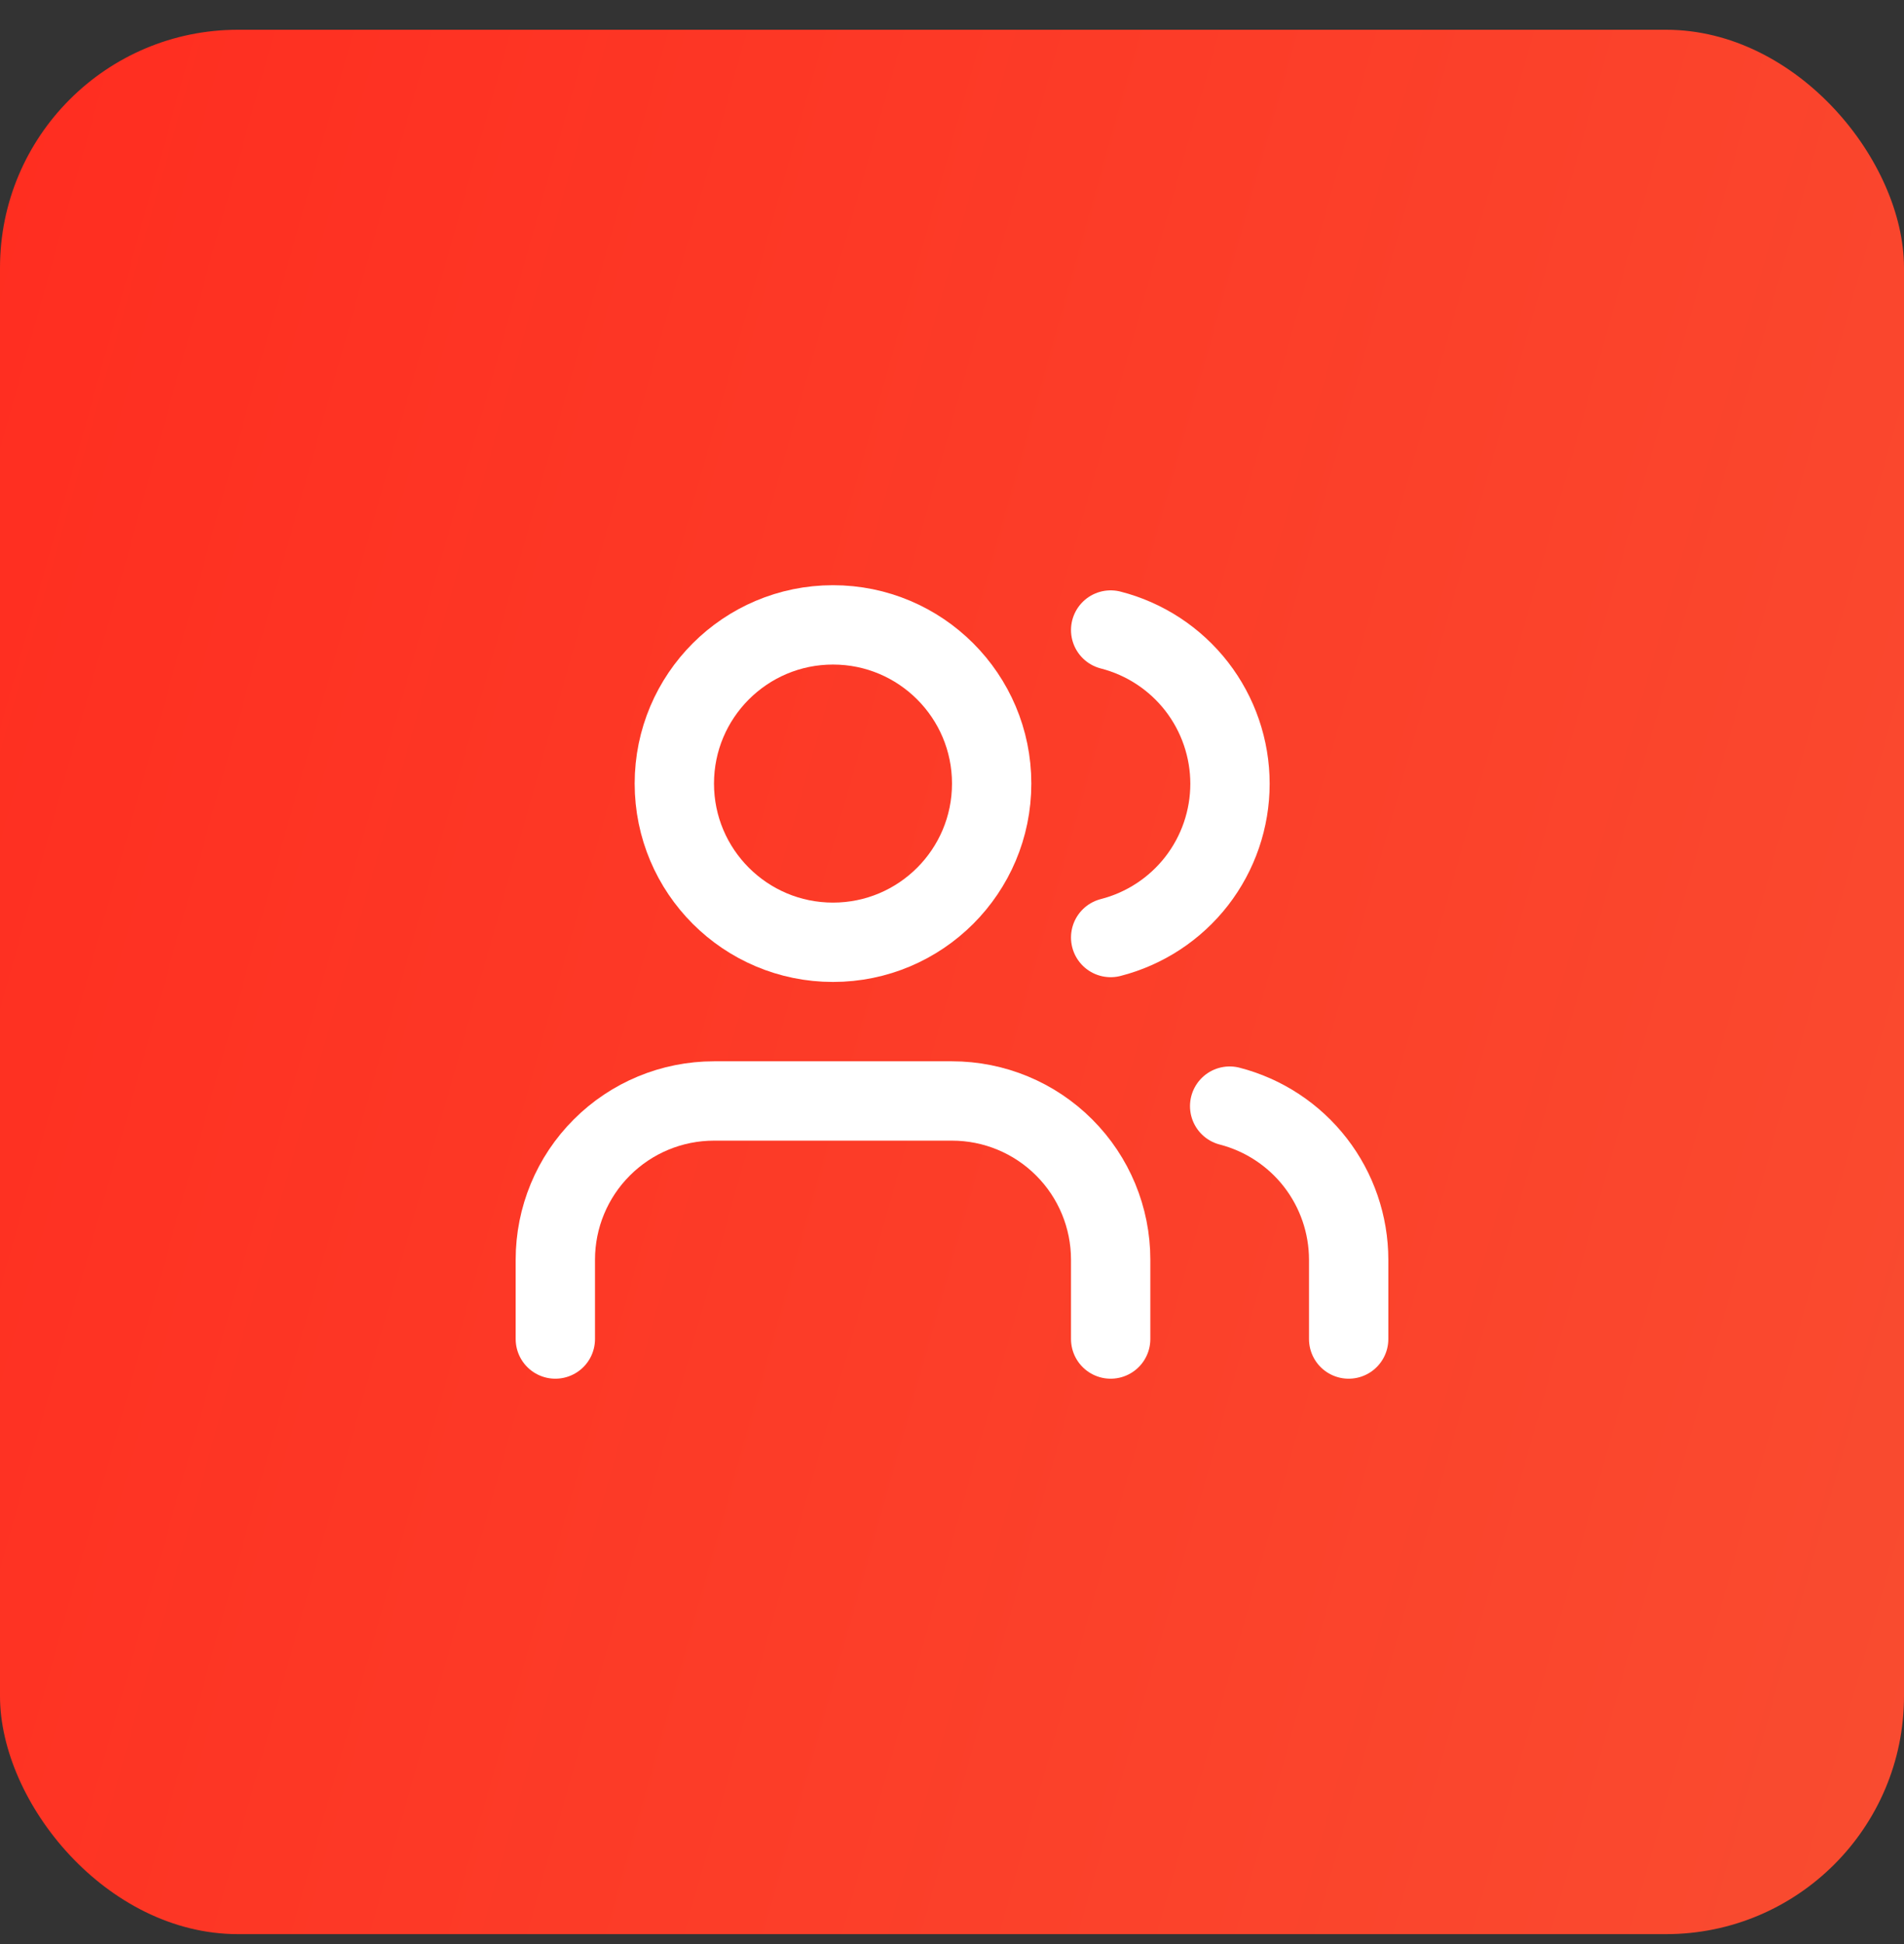
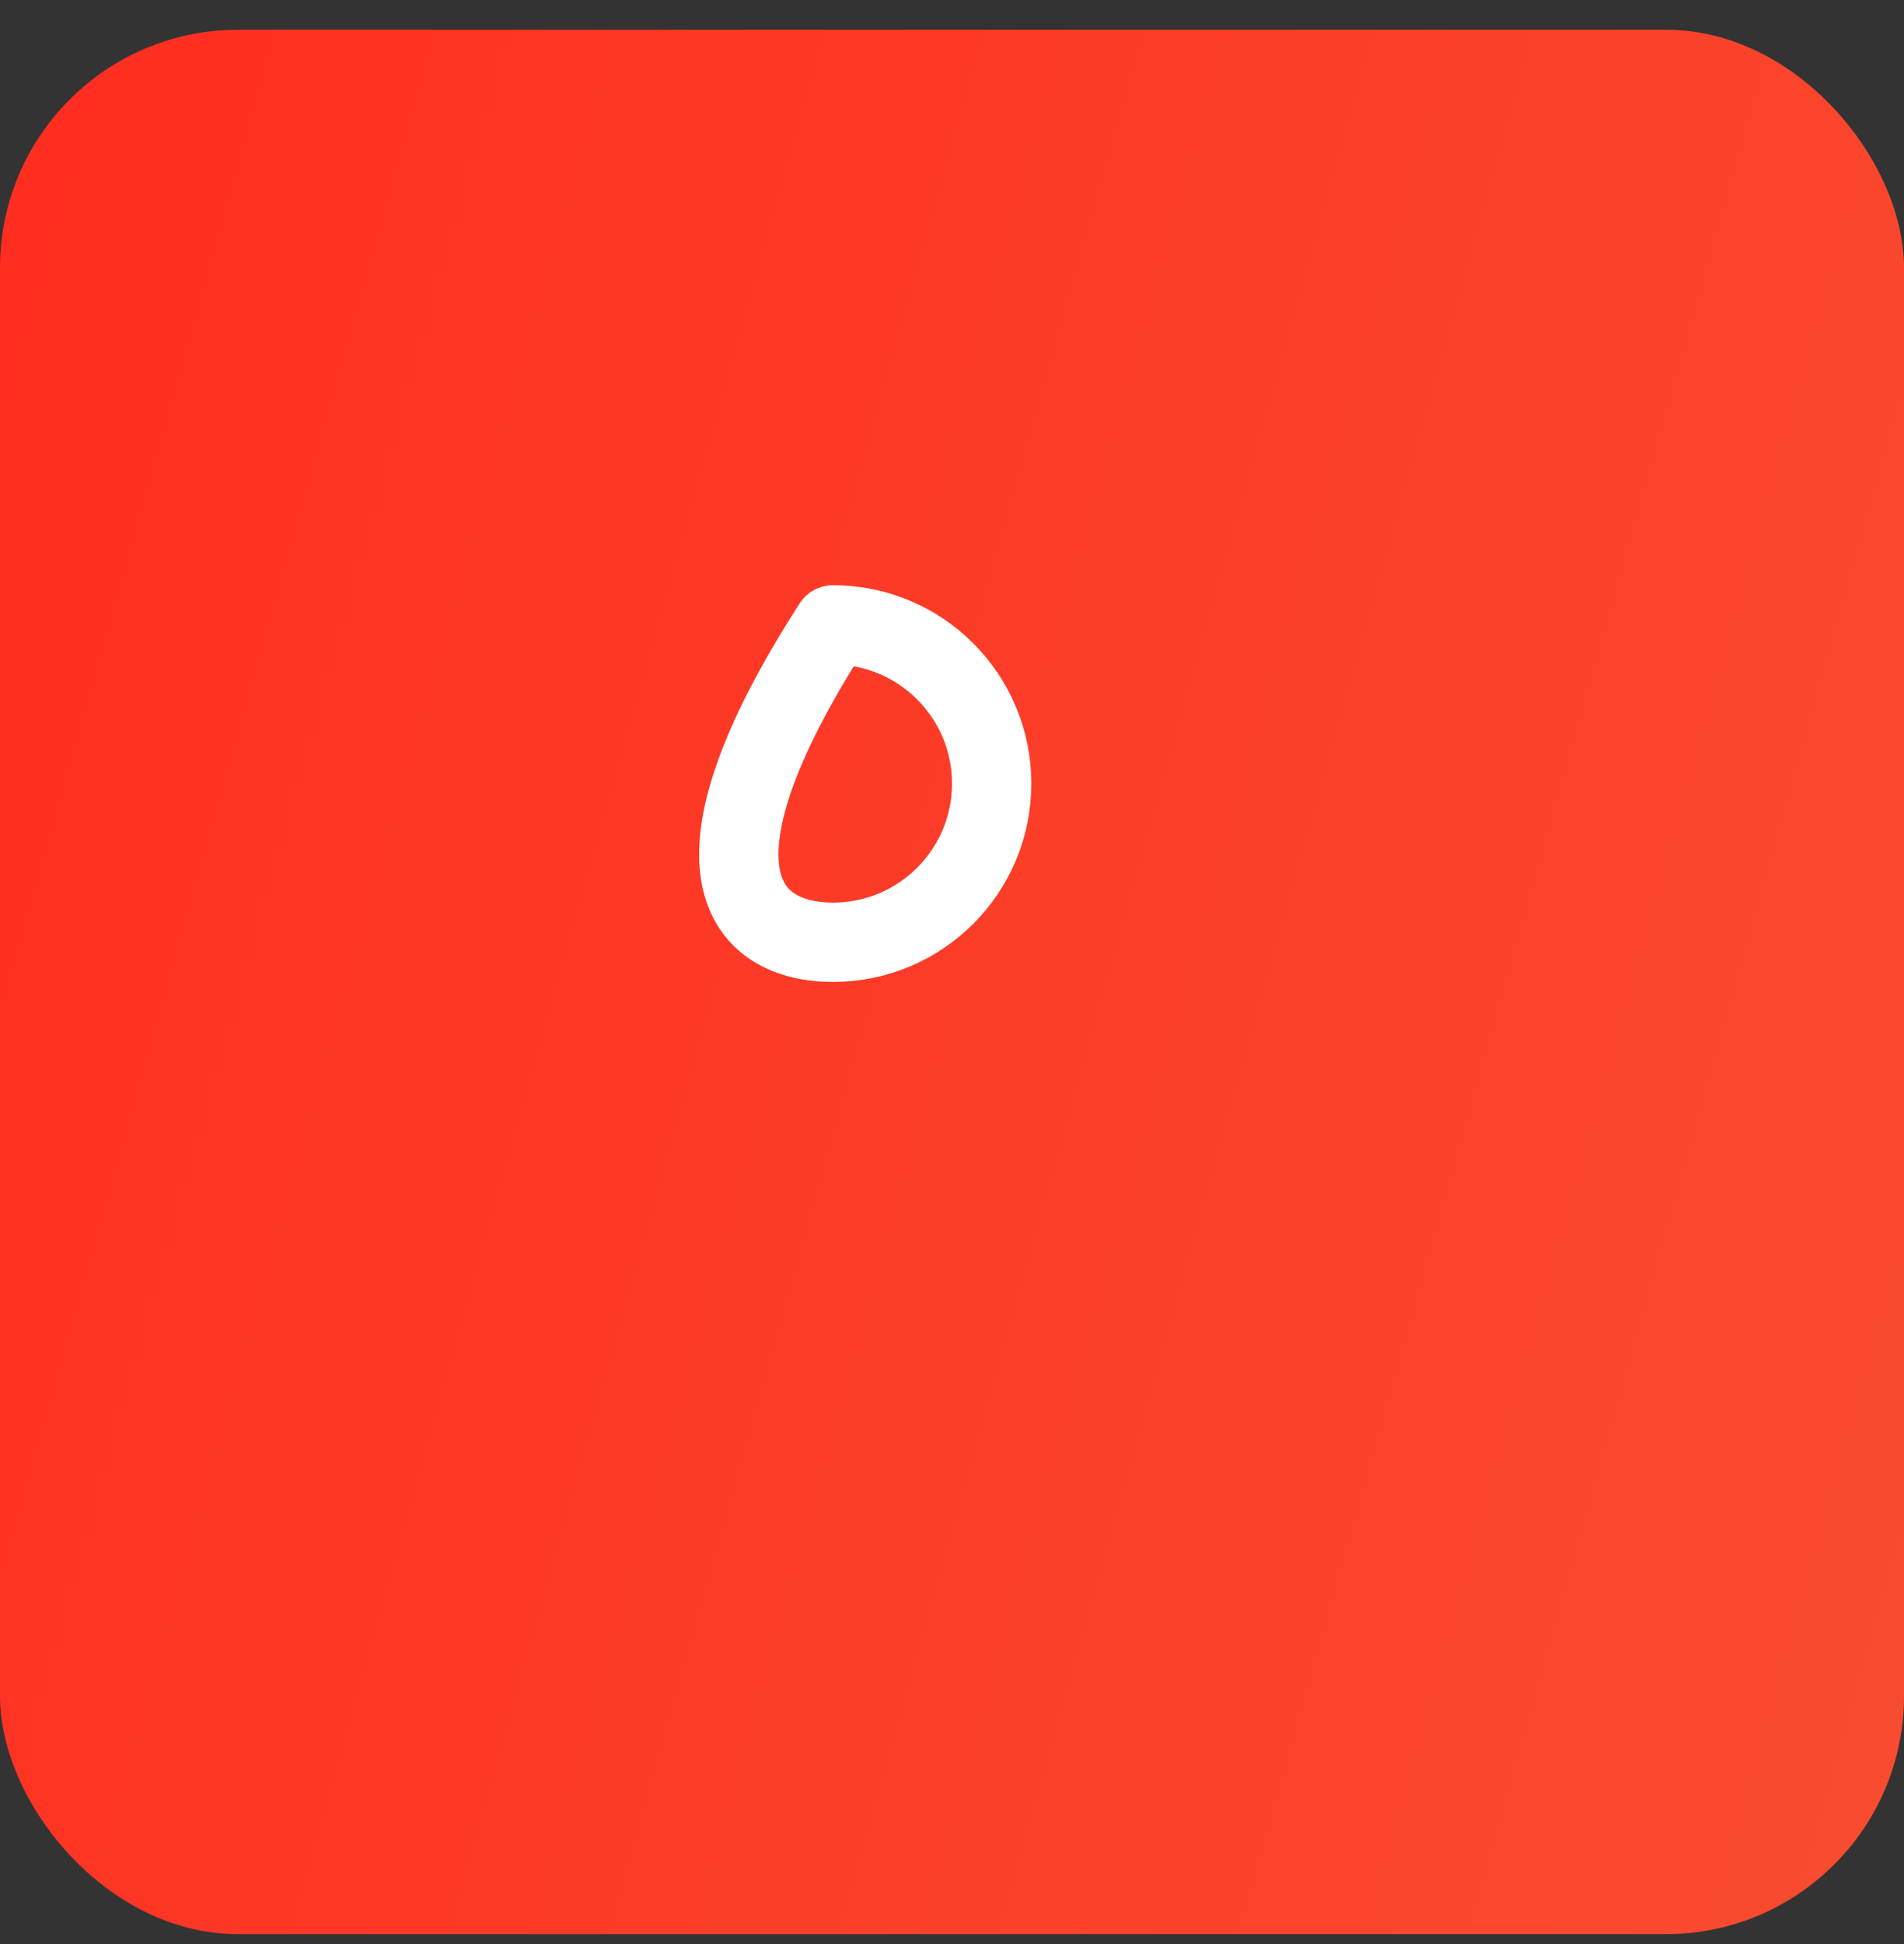
<svg xmlns="http://www.w3.org/2000/svg" width="48" height="49" viewBox="0 0 48 49" fill="none">
  <rect x="0" y="0" width="48" height="49" fill="#333333" stroke="none" />
  <rect y="0.75" width="48" height="48" rx="6" fill="url(#paint0_linear_66_252)" />
-   <path d="M28 33.75V31.75C28 30.689 27.579 29.672 26.828 28.922C26.078 28.171 25.061 27.75 24 27.75H18C16.939 27.75 15.922 28.171 15.172 28.922C14.421 29.672 14 30.689 14 31.75V33.75" stroke="white" stroke-width="2" stroke-linecap="round" stroke-linejoin="round" />
-   <path d="M21 23.75C23.209 23.75 25 21.959 25 19.75C25 17.541 23.209 15.75 21 15.75C18.791 15.75 17 17.541 17 19.75C17 21.959 18.791 23.75 21 23.75Z" stroke="white" stroke-width="2" stroke-linecap="round" stroke-linejoin="round" />
-   <path d="M34 33.75V31.75C33.999 30.864 33.704 30.003 33.161 29.302C32.618 28.602 31.858 28.102 31 27.88" stroke="white" stroke-width="2" stroke-linecap="round" stroke-linejoin="round" />
-   <path d="M28 15.88C28.86 16.1 29.623 16.601 30.168 17.302C30.712 18.004 31.008 18.867 31.008 19.755C31.008 20.643 30.712 21.506 30.168 22.208C29.623 22.909 28.86 23.41 28 23.63" stroke="white" stroke-width="2" stroke-linecap="round" stroke-linejoin="round" />
+   <path d="M21 23.75C23.209 23.75 25 21.959 25 19.75C25 17.541 23.209 15.75 21 15.75C17 21.959 18.791 23.75 21 23.75Z" stroke="white" stroke-width="2" stroke-linecap="round" stroke-linejoin="round" />
  <defs>
    <linearGradient id="paint0_linear_66_252" x1="8.626" y1="-29.932" x2="65.617" y2="-13.909" gradientUnits="userSpaceOnUse">
      <stop stop-color="#FF2D20" />
      <stop offset="1" stop-color="#F94C30" />
    </linearGradient>
  </defs>
</svg>